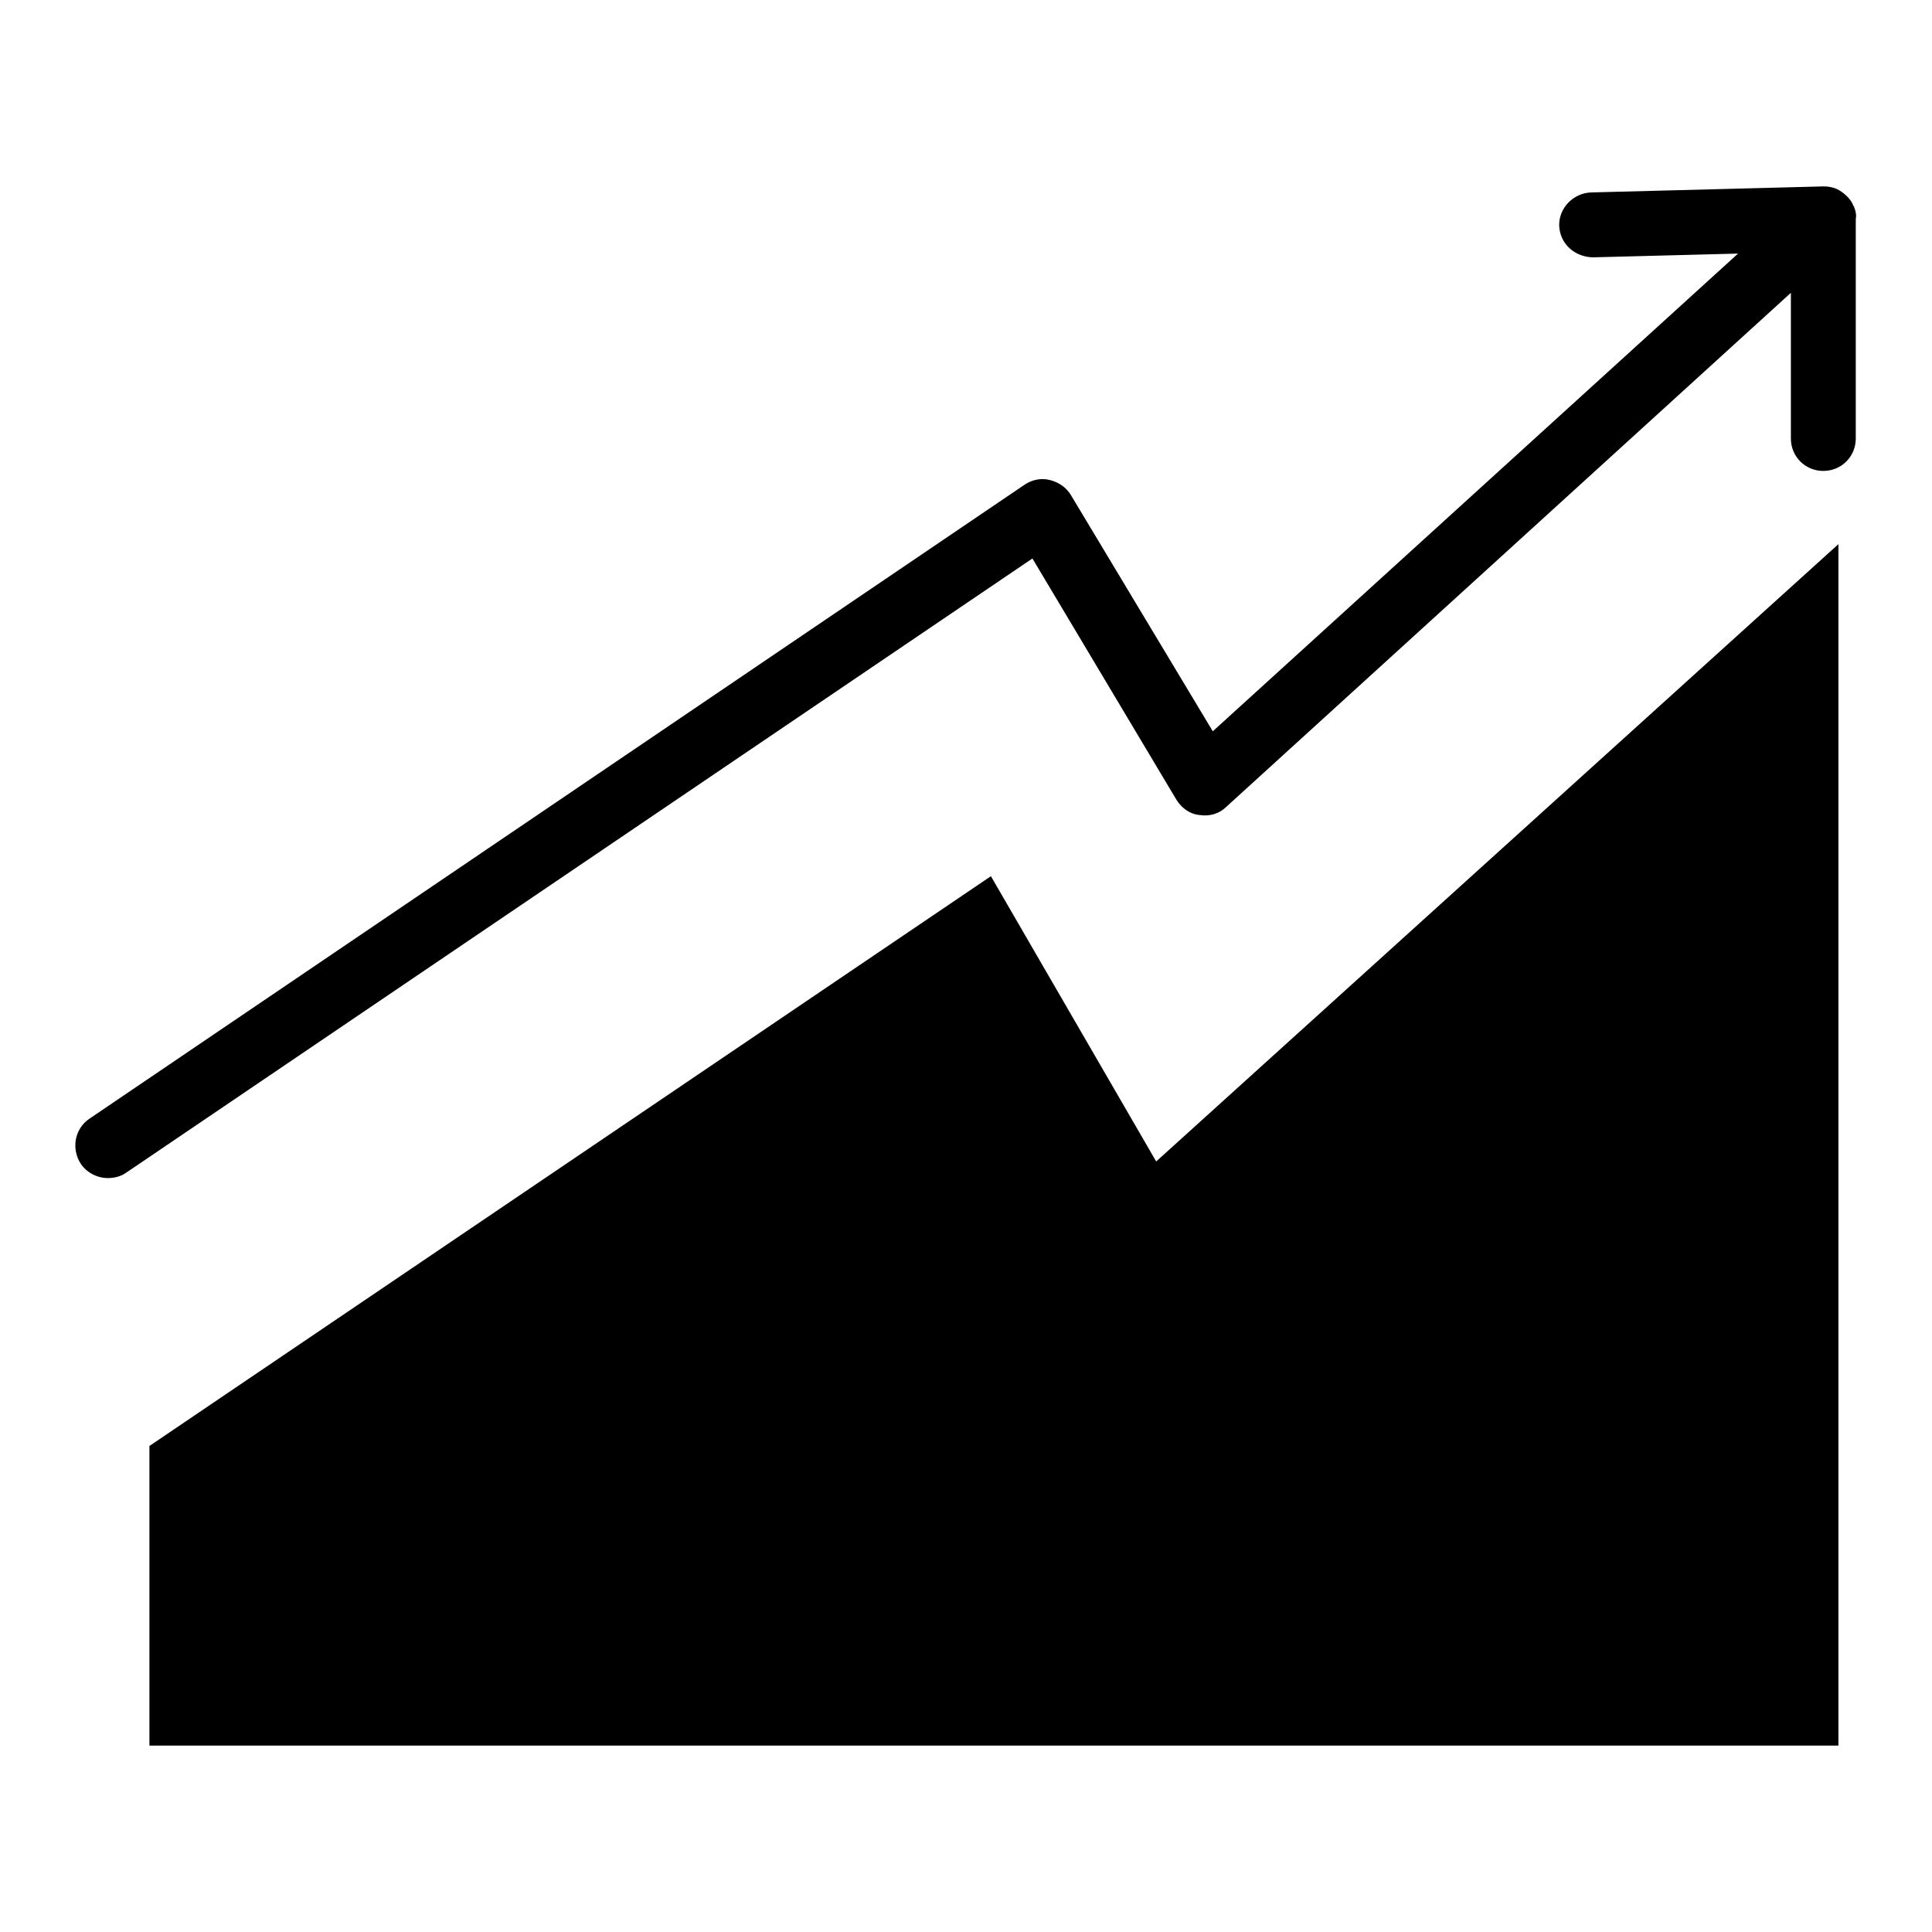
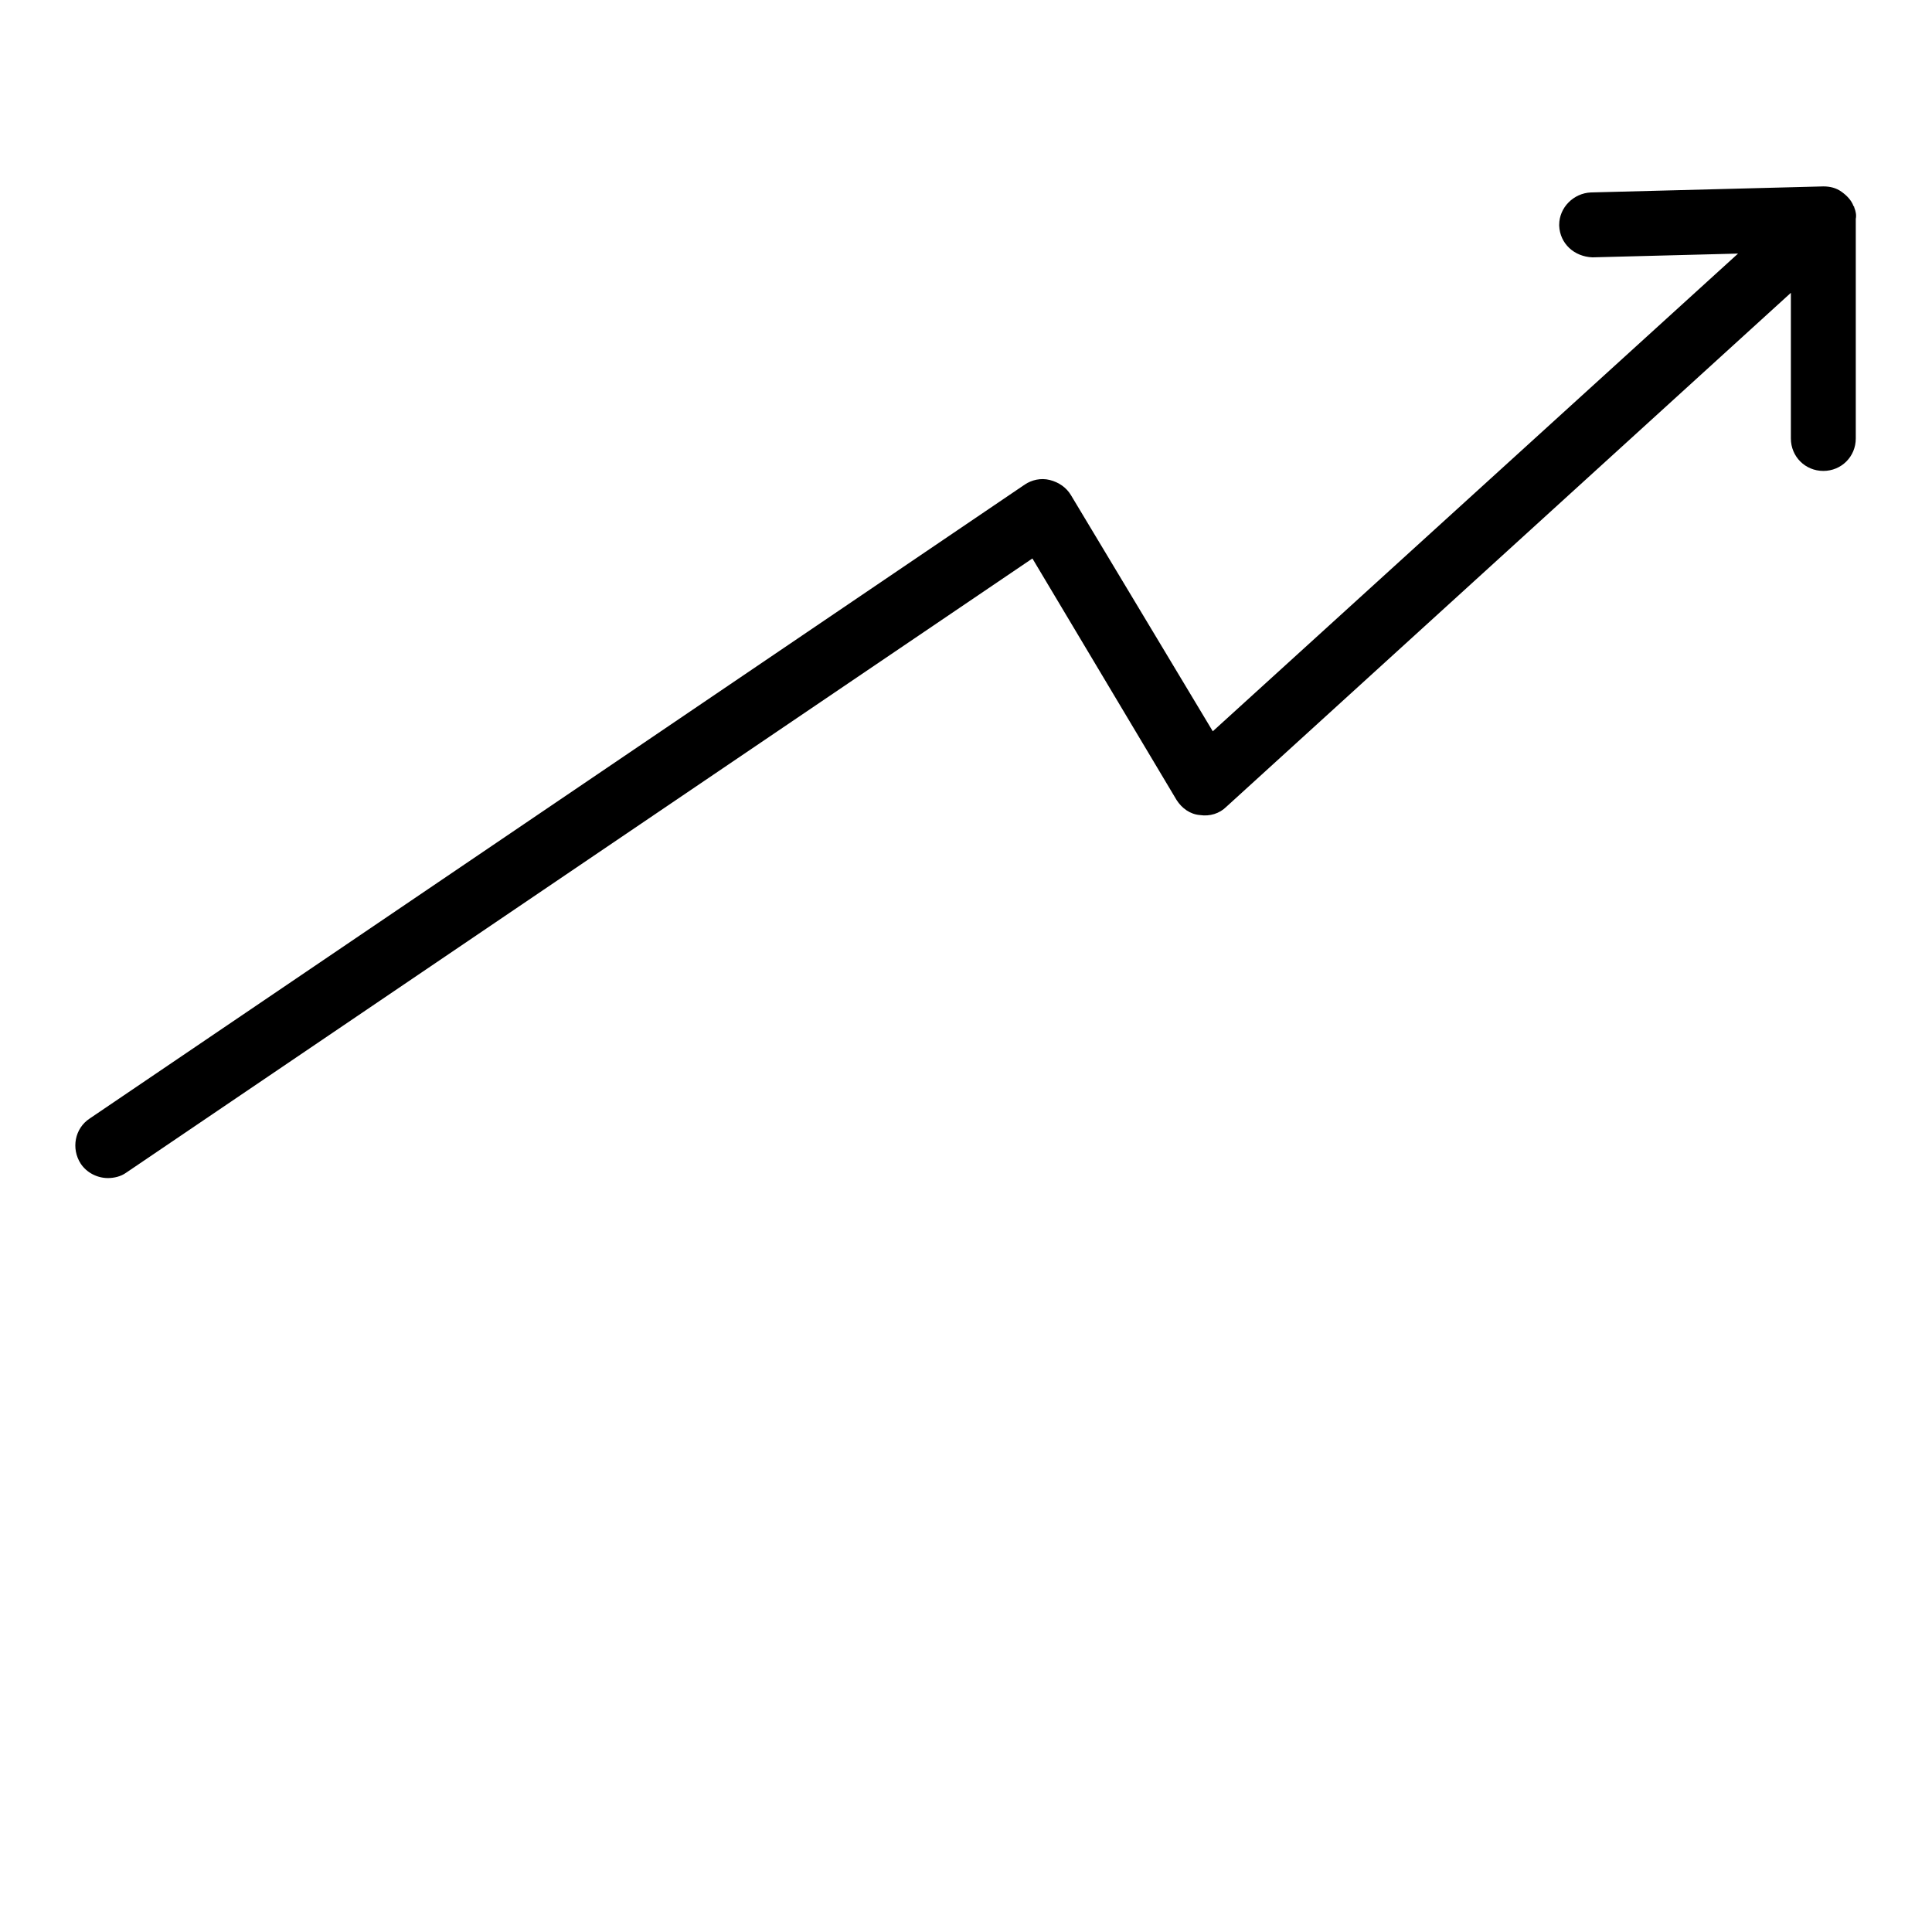
<svg xmlns="http://www.w3.org/2000/svg" version="1.1" x="0px" y="0px" viewBox="0 0 256 256" enable-background="new 0 0 256 256" xml:space="preserve">
  <g>
    <g>
-       <path fill="#000000" d="M131.3,116.1L19.8,191.6v39.7h223.8V72.1l-90.4,81.8L131.3,116.1z" />
-       <path fill="#000000" d="M245.7,27.5L245.7,27.5L245.7,27.5L245.7,27.5L245.7,27.5L245.7,27.5c0-0.1,0-0.1-0.1-0.2c0,0,0,0,0,0l0,0c-0.3-0.8-0.9-1.4-1.6-1.9l0,0l0,0l0,0c-0.7-0.5-1.5-0.7-2.4-0.7l-30.8,0.8c-2.3,0.1-4.2,2-4.2,4.3c0,0,0,0.1,0,0.1c0.1,2.4,2,4.1,4.4,4.2l19.3-0.5l-69.6,63.3l-18.8-31.3c-0.6-1-1.6-1.7-2.8-2c-1.2-0.3-2.4,0-3.3,0.6l-123.9,84c-2,1.3-2.5,4-1.2,6c0.8,1.2,2.2,1.9,3.6,1.9c0.8,0,1.7-0.2,2.4-0.7l120.1-81.4l19.1,32c0.7,1.1,1.8,1.9,3.1,2c1.3,0.2,2.6-0.2,3.5-1.1l74.8-68.1v19.3c0,2.4,1.9,4.3,4.3,4.3s4.3-1.9,4.3-4.3V29C246,28.5,245.9,28,245.7,27.5z" />
+       <path fill="#000000" d="M245.7,27.5L245.7,27.5L245.7,27.5L245.7,27.5L245.7,27.5c0-0.1,0-0.1-0.1-0.2c0,0,0,0,0,0l0,0c-0.3-0.8-0.9-1.4-1.6-1.9l0,0l0,0l0,0c-0.7-0.5-1.5-0.7-2.4-0.7l-30.8,0.8c-2.3,0.1-4.2,2-4.2,4.3c0,0,0,0.1,0,0.1c0.1,2.4,2,4.1,4.4,4.2l19.3-0.5l-69.6,63.3l-18.8-31.3c-0.6-1-1.6-1.7-2.8-2c-1.2-0.3-2.4,0-3.3,0.6l-123.9,84c-2,1.3-2.5,4-1.2,6c0.8,1.2,2.2,1.9,3.6,1.9c0.8,0,1.7-0.2,2.4-0.7l120.1-81.4l19.1,32c0.7,1.1,1.8,1.9,3.1,2c1.3,0.2,2.6-0.2,3.5-1.1l74.8-68.1v19.3c0,2.4,1.9,4.3,4.3,4.3s4.3-1.9,4.3-4.3V29C246,28.5,245.9,28,245.7,27.5z" />
    </g>
  </g>
</svg>